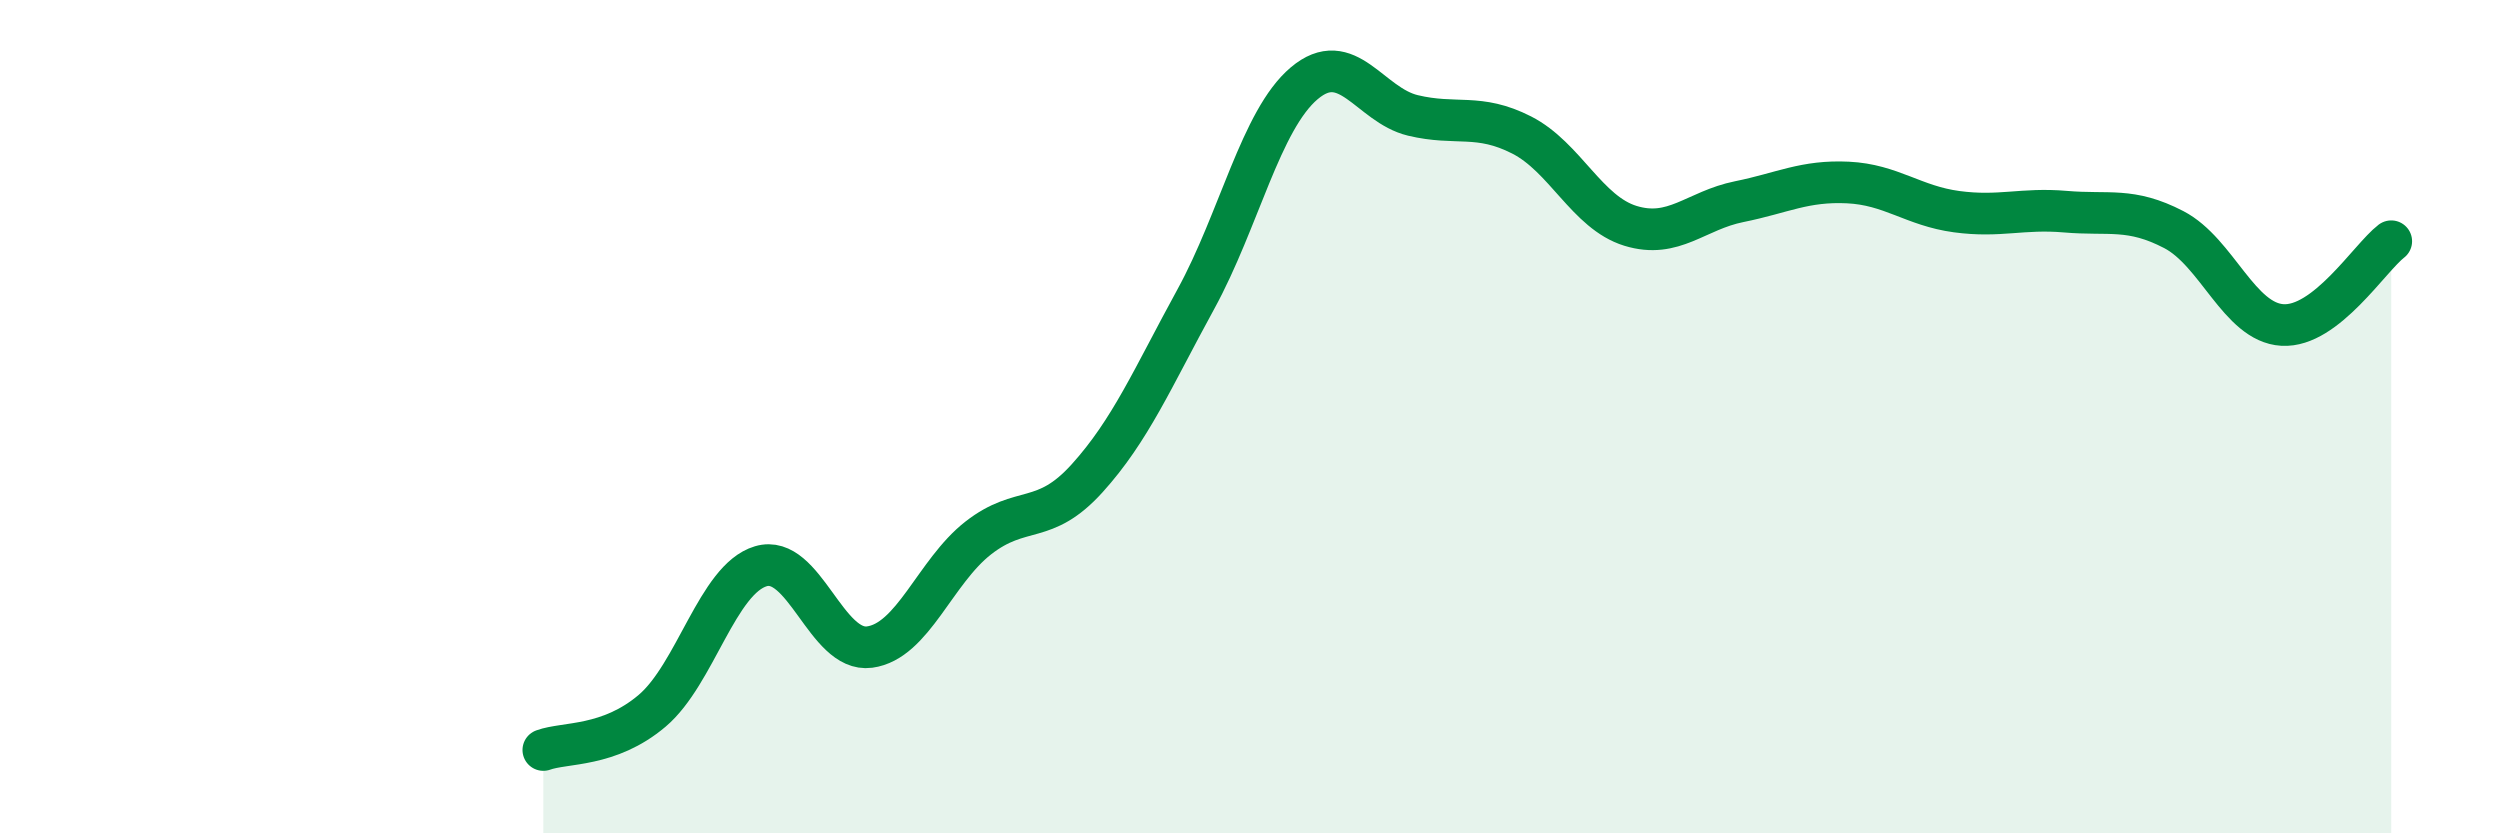
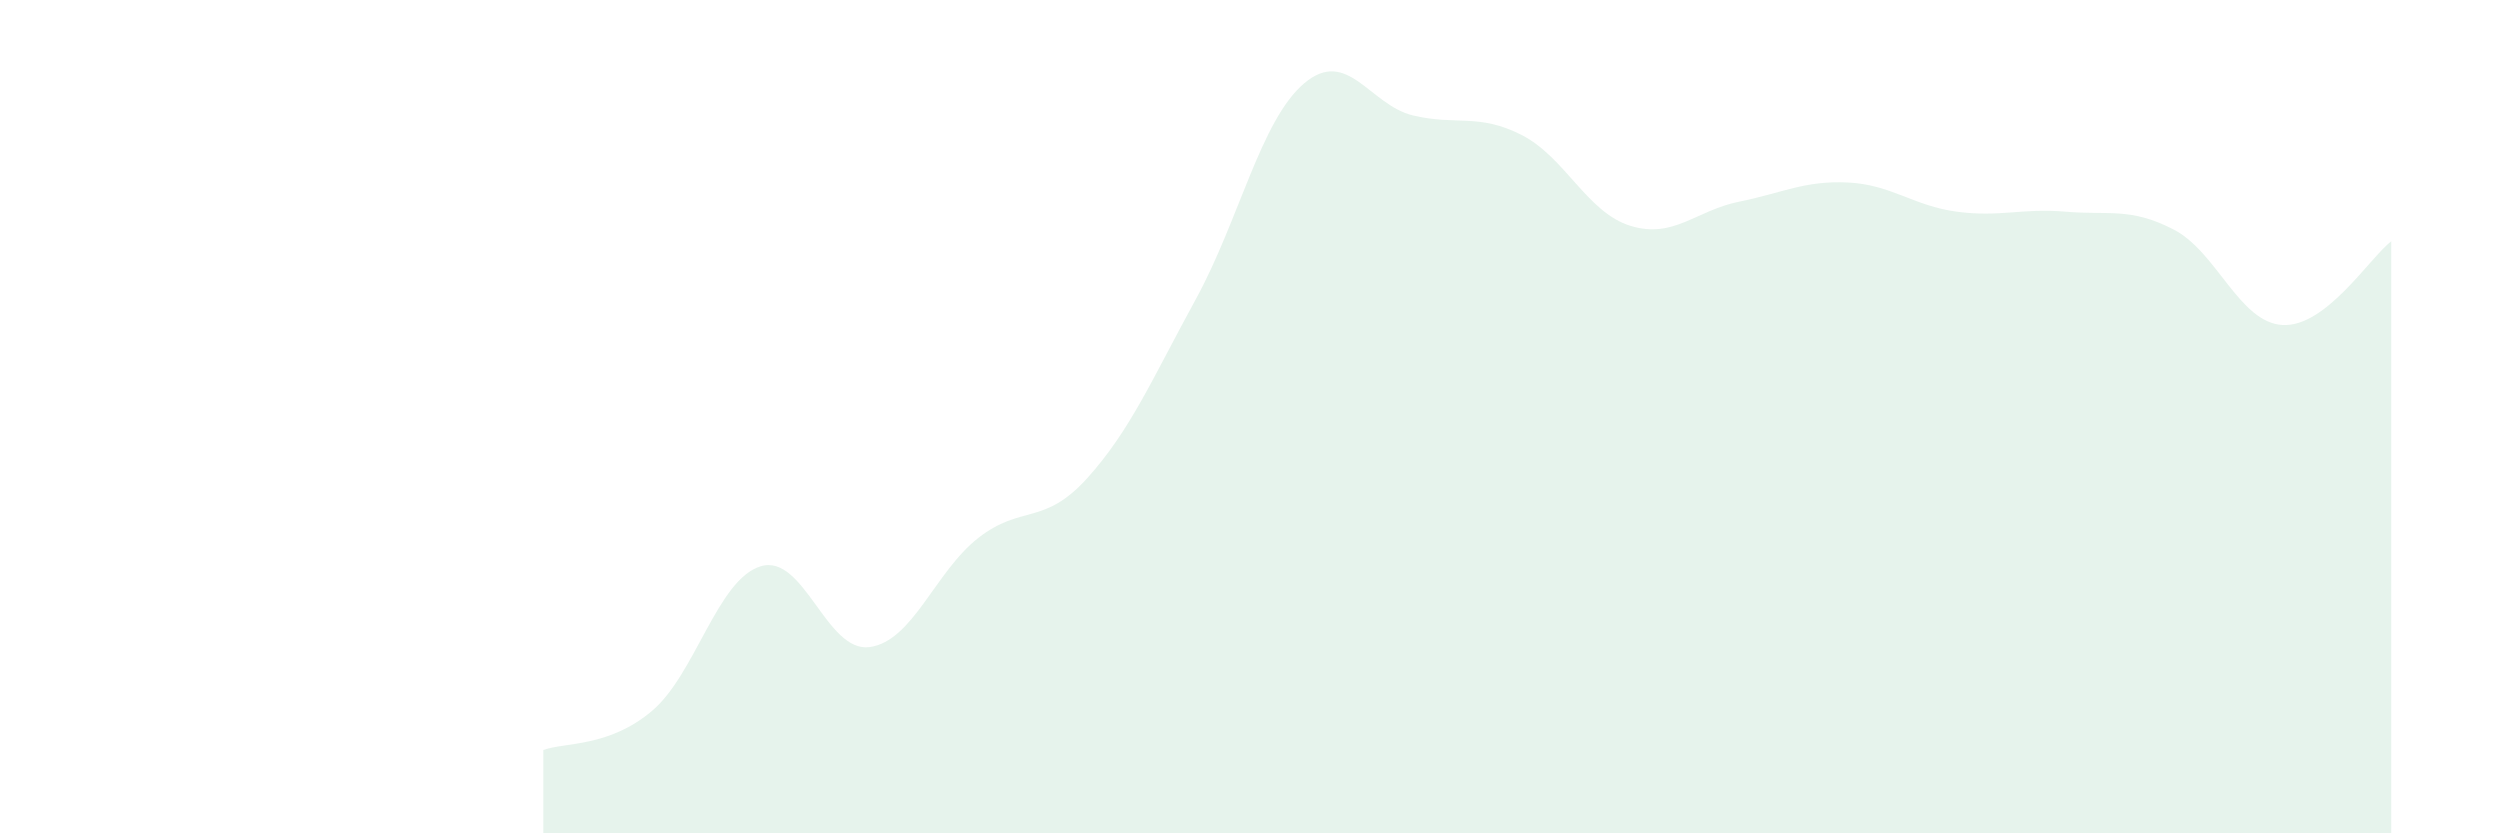
<svg xmlns="http://www.w3.org/2000/svg" width="60" height="20" viewBox="0 0 60 20">
  <path d="M 13.04,18 C 13.56,17.81 14.61,17.94 15.65,17.06 C 16.69,16.18 17.22,13.9 18.26,13.59 C 19.3,13.28 19.83,15.67 20.87,15.53 C 21.91,15.39 22.44,13.72 23.48,12.91 C 24.52,12.1 25.05,12.63 26.09,11.48 C 27.13,10.33 27.66,9.08 28.7,7.18 C 29.74,5.28 30.26,2.88 31.3,2 C 32.34,1.12 32.87,2.52 33.91,2.77 C 34.95,3.02 35.48,2.71 36.52,3.24 C 37.56,3.77 38.09,5.1 39.13,5.42 C 40.17,5.74 40.7,5.05 41.74,4.84 C 42.78,4.63 43.31,4.33 44.35,4.38 C 45.39,4.43 45.92,4.94 46.96,5.08 C 48,5.22 48.53,4.99 49.57,5.08 C 50.61,5.17 51.13,4.97 52.17,5.51 C 53.21,6.05 53.74,7.74 54.78,7.8 C 55.82,7.86 56.87,6.19 57.39,5.79L57.39 20L13.04 20Z" fill="#008740" opacity="0.1" stroke-linecap="round" stroke-linejoin="round" />
-   <path d="M 13.04,18 C 13.56,17.81 14.61,17.94 15.65,17.06 C 16.69,16.18 17.22,13.9 18.26,13.59 C 19.3,13.28 19.83,15.67 20.87,15.53 C 21.91,15.39 22.44,13.72 23.48,12.91 C 24.52,12.1 25.05,12.63 26.09,11.48 C 27.13,10.33 27.66,9.08 28.7,7.18 C 29.74,5.28 30.26,2.88 31.3,2 C 32.34,1.12 32.87,2.52 33.91,2.77 C 34.95,3.02 35.48,2.71 36.52,3.24 C 37.56,3.77 38.09,5.1 39.13,5.42 C 40.17,5.74 40.7,5.05 41.74,4.84 C 42.78,4.63 43.31,4.33 44.35,4.38 C 45.39,4.43 45.92,4.94 46.96,5.08 C 48,5.22 48.53,4.99 49.57,5.08 C 50.61,5.17 51.13,4.97 52.17,5.51 C 53.21,6.05 53.74,7.74 54.78,7.8 C 55.82,7.86 56.87,6.19 57.39,5.79" stroke="#008740" stroke-width="1" fill="none" stroke-linecap="round" stroke-linejoin="round" />
</svg>